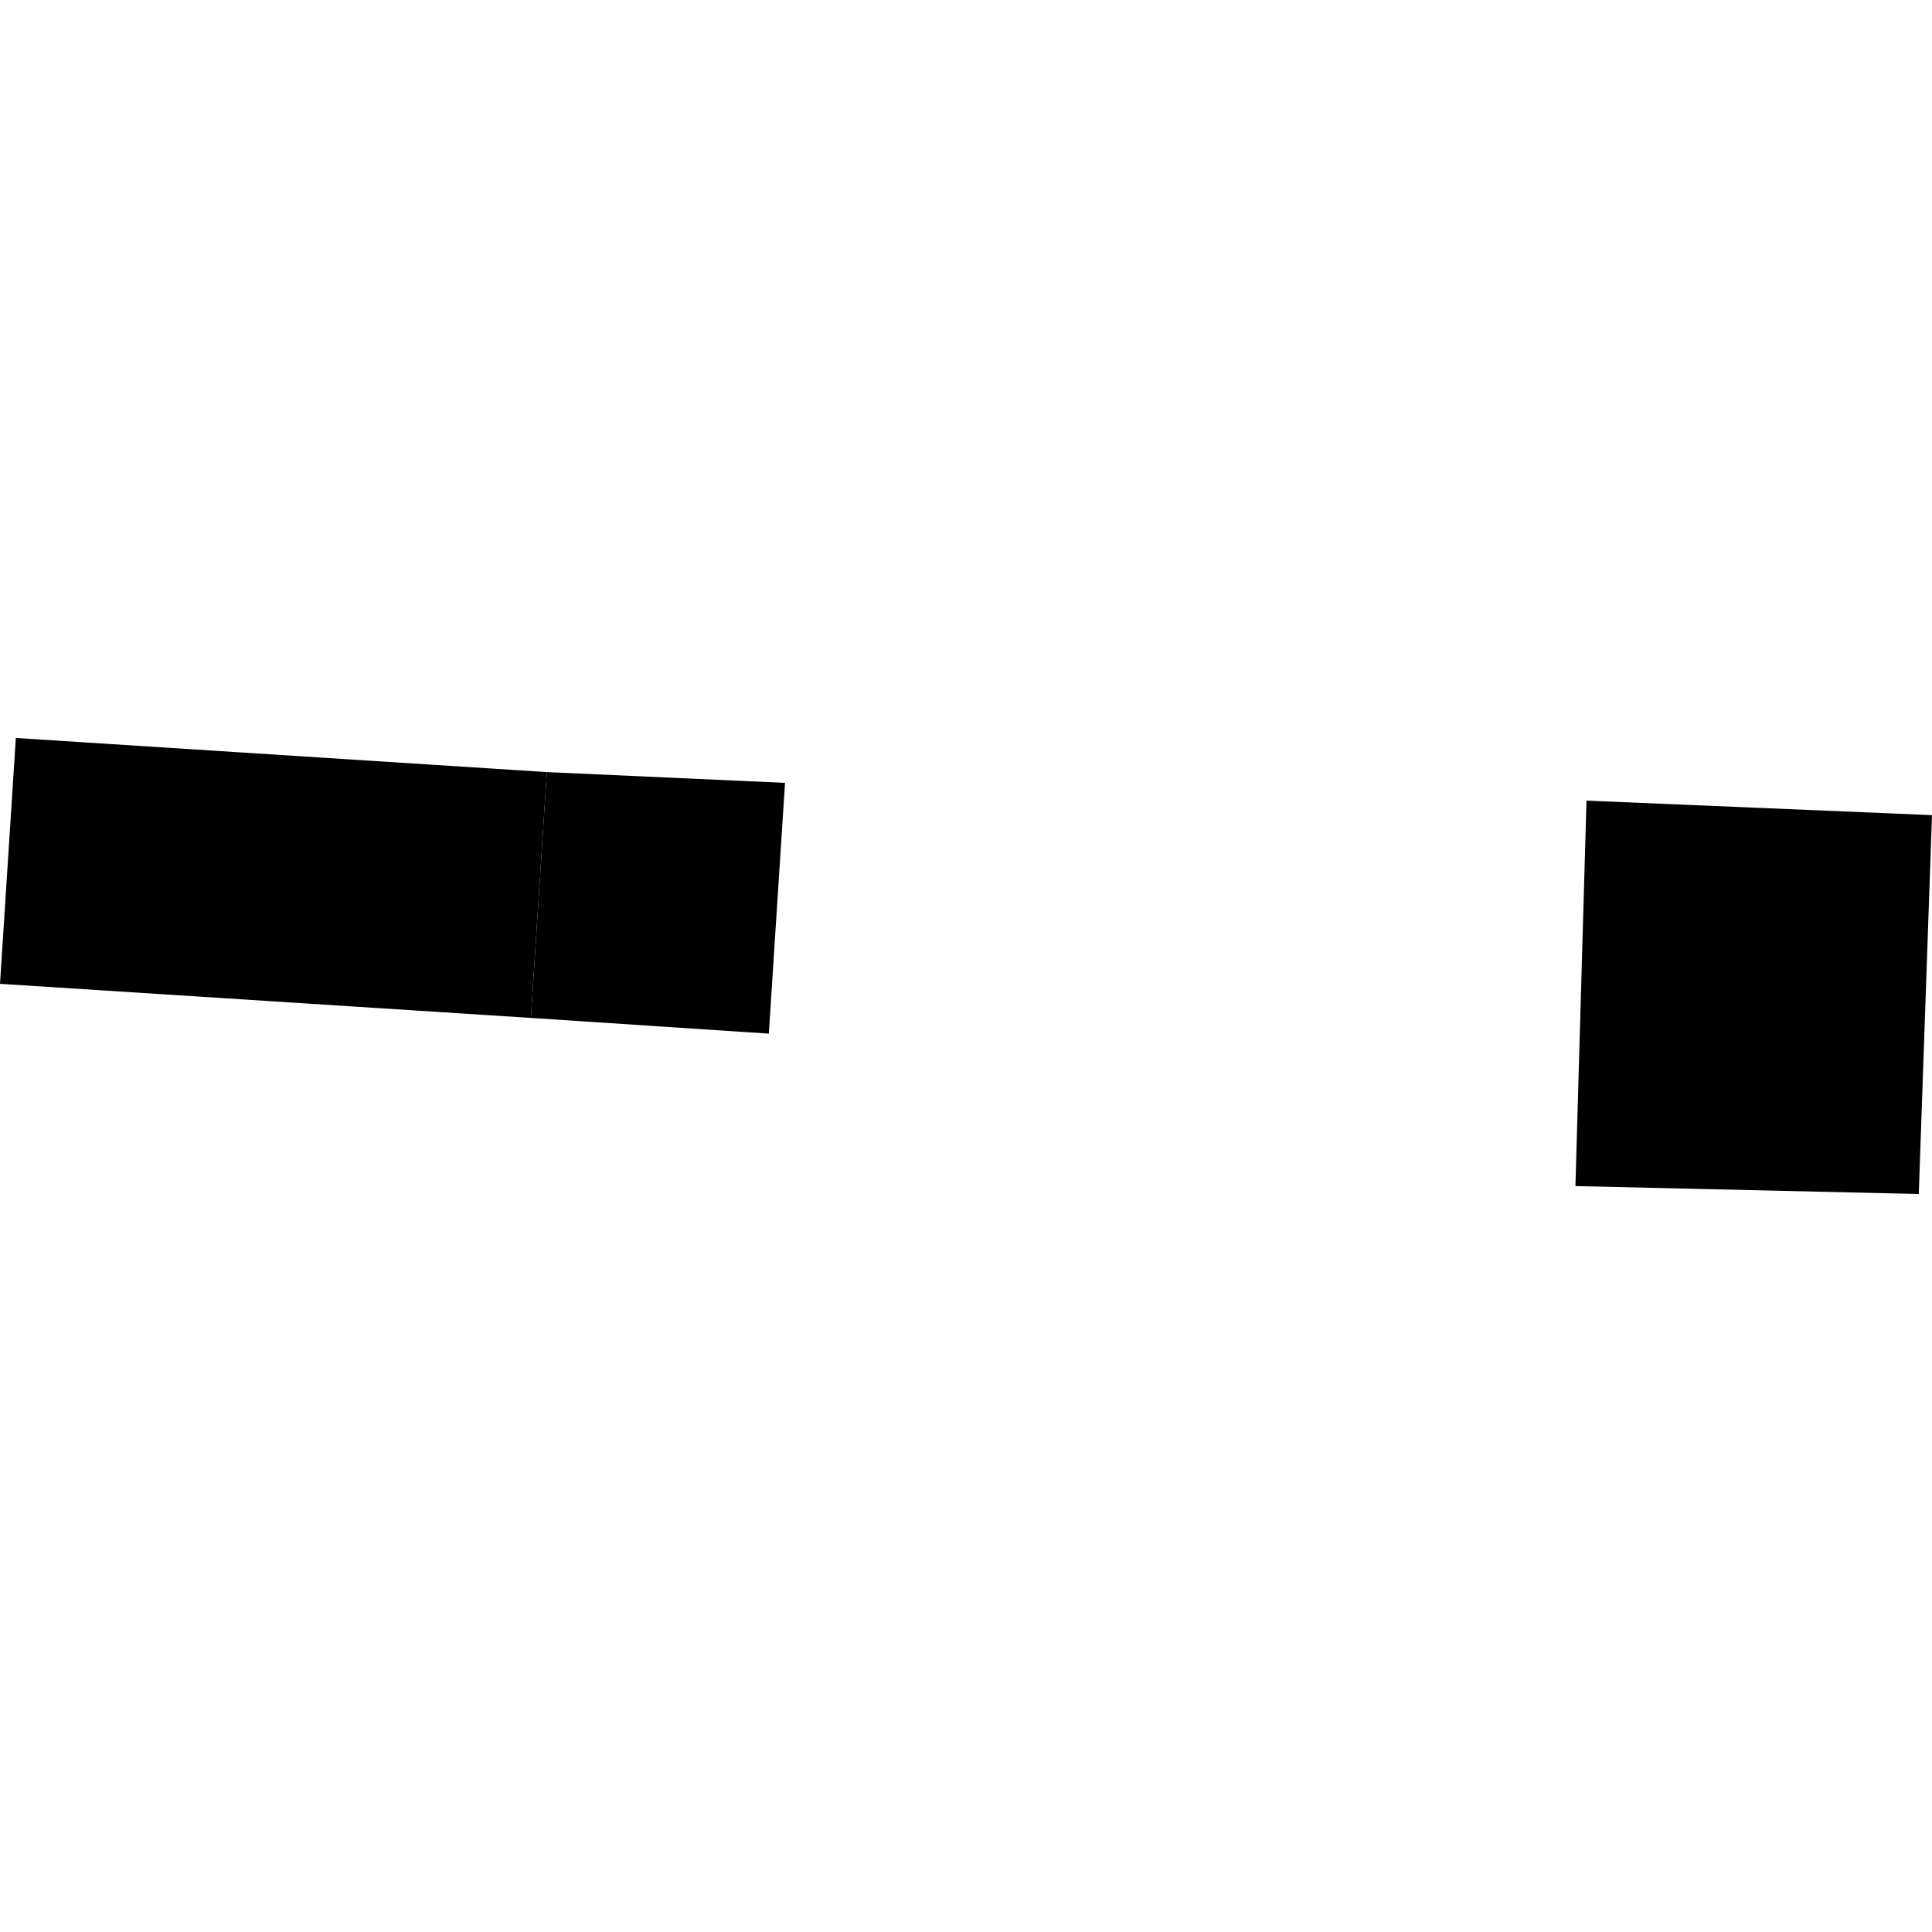
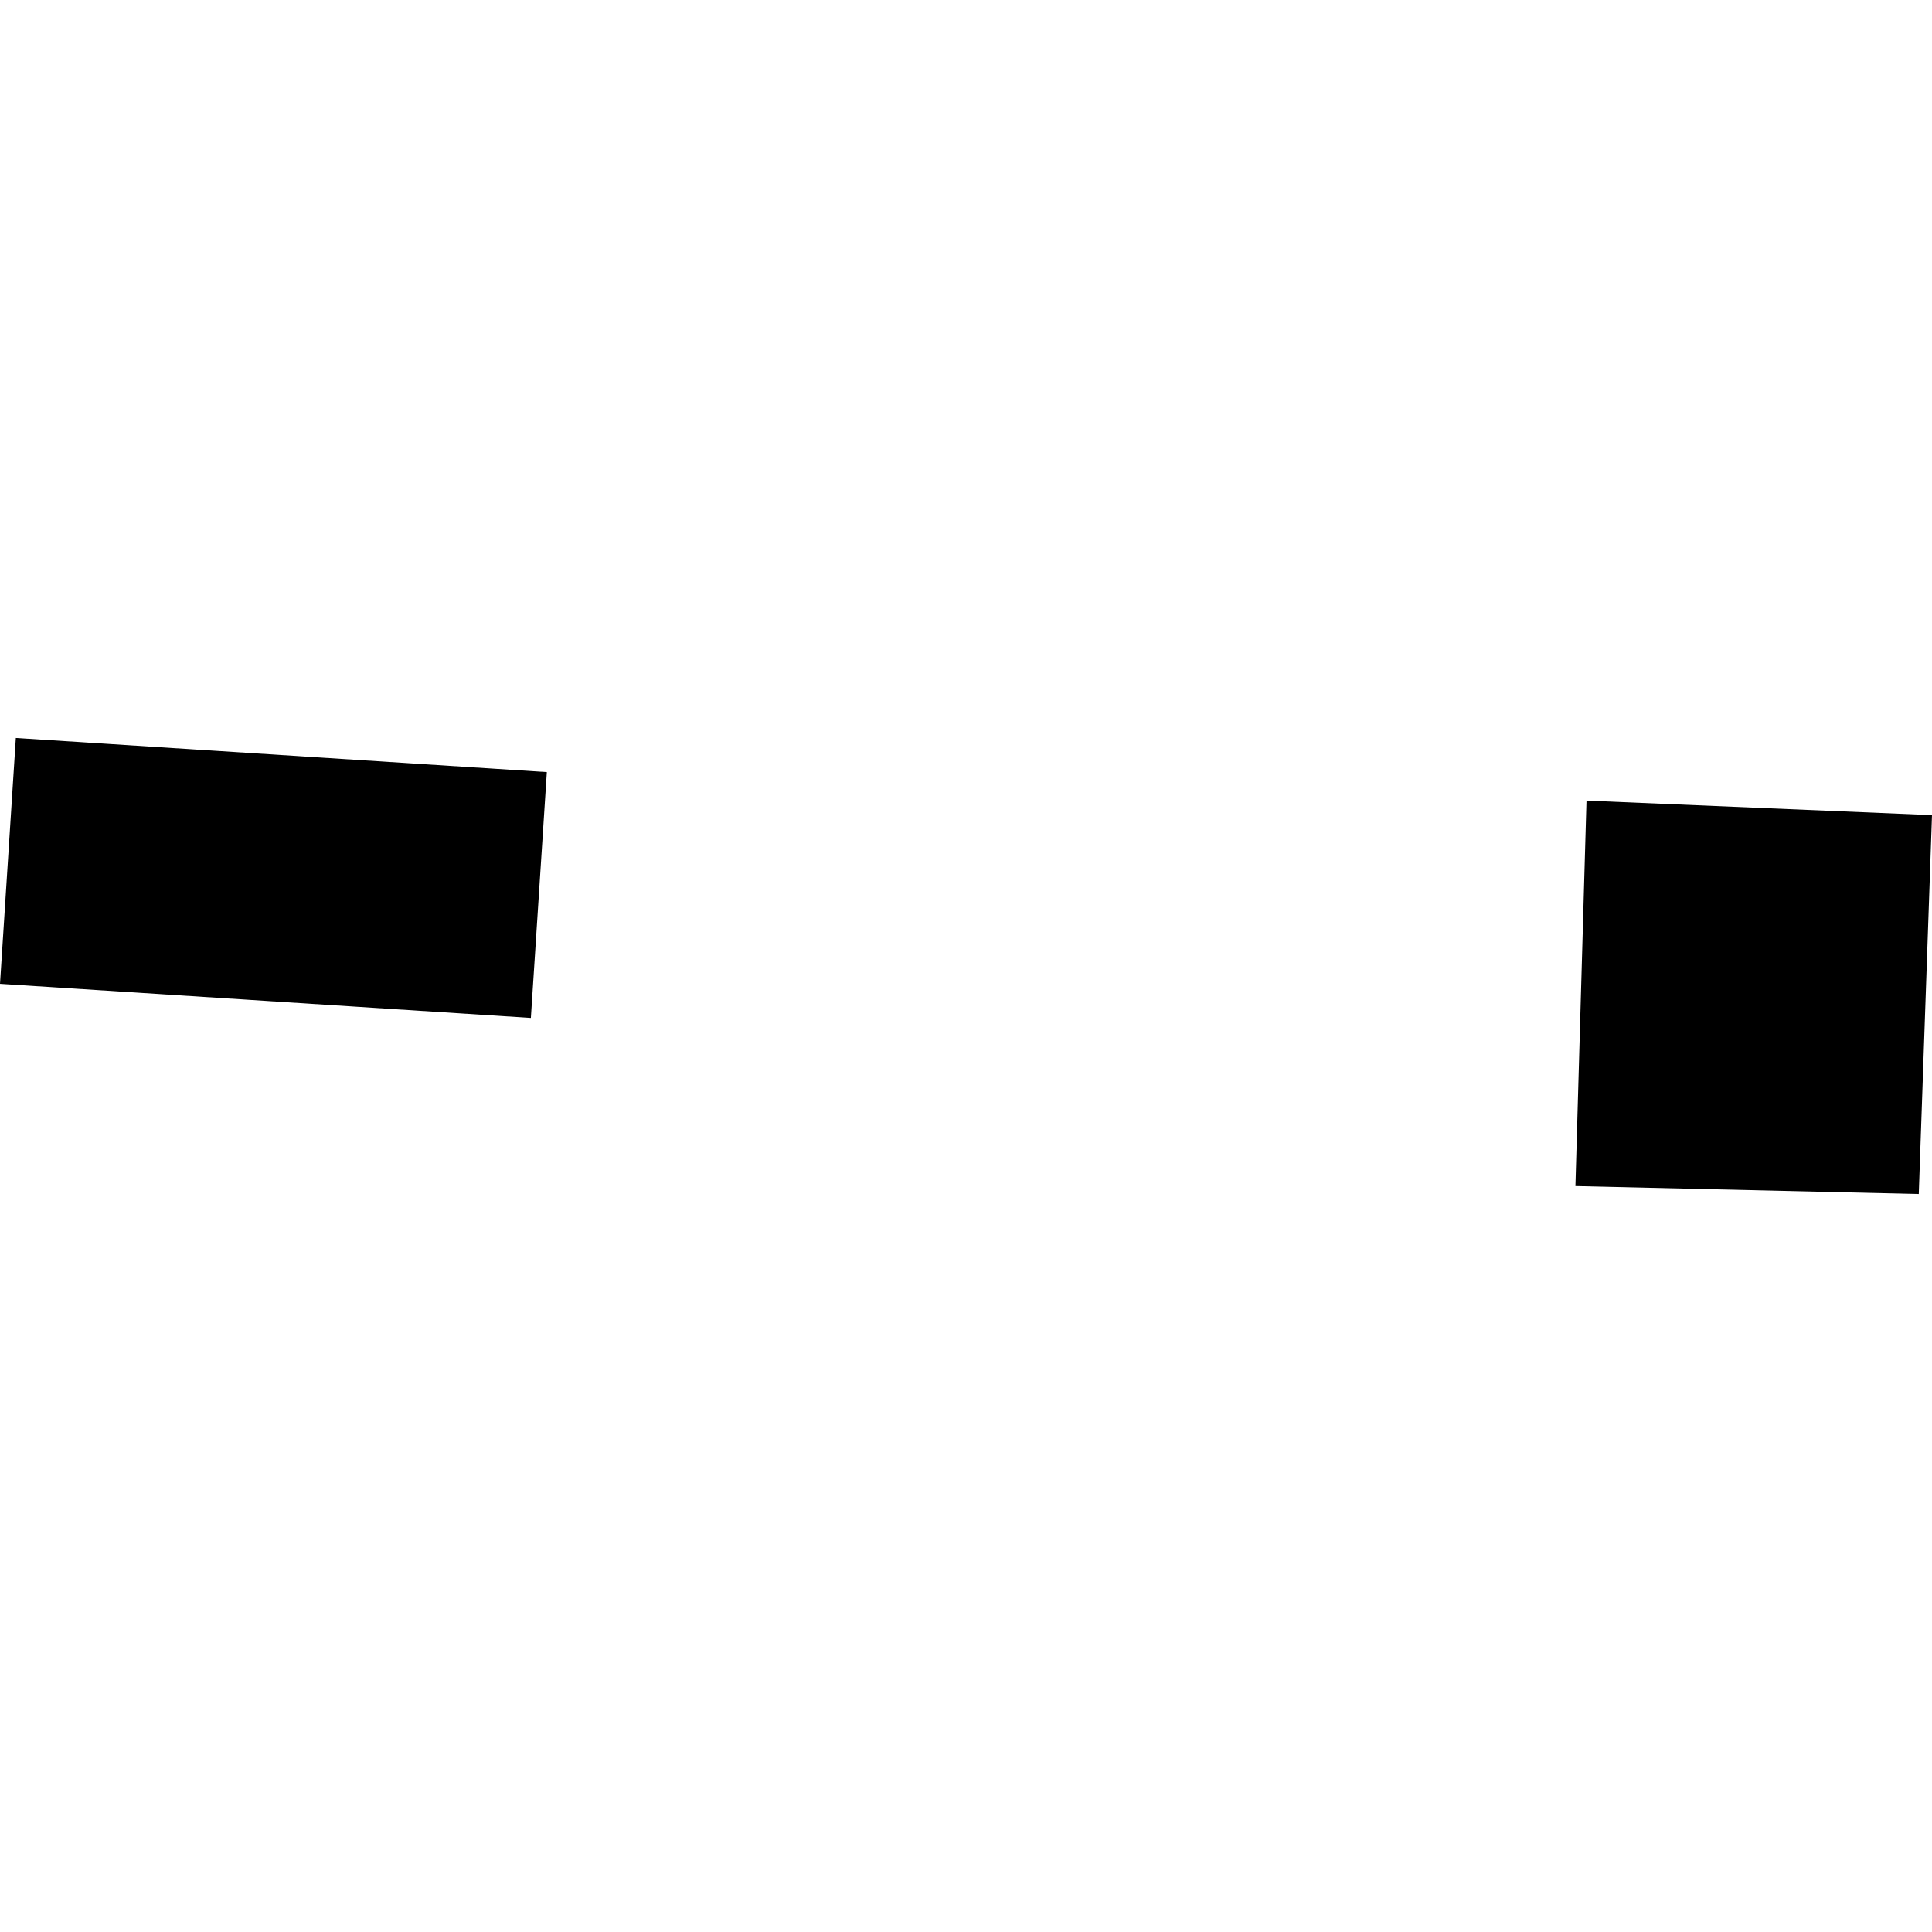
<svg xmlns="http://www.w3.org/2000/svg" height="288pt" version="1.1" viewBox="0 0 288 288" width="288pt">
  <defs>
    <style type="text/css">
*{stroke-linecap:butt;stroke-linejoin:round;}
  </style>
  </defs>
  <g id="figure_1">
    <g id="patch_1">
      <path d="M 0 288  L 288 288  L 288 0  L 0 0  z " style="fill:none;opacity:0;" />
    </g>
    <g id="axes_1">
      <g id="PatchCollection_1">
-         <path clip-path="url(#p72294e3c0b)" d="M 114.606 154.081  L 117.024 116.7  L 81.517 115.095  L 79.136 151.741  L 114.606 154.081  " />
        <path clip-path="url(#p72294e3c0b)" d="M 236.498 119.347  L 288 121.512  L 286.028 177.991  L 234.846 176.806  L 236.498 119.347  " />
        <path clip-path="url(#p72294e3c0b)" d="M 2.361 110.009  L 0 146.656  L 79.136 151.741  L 81.517 115.095  L 2.361 110.009  " />
      </g>
    </g>
  </g>
  <defs>
    <clipPath id="p72294e3c0b">
      <rect height="67.981" width="288" x="0" y="110.009" />
    </clipPath>
  </defs>
</svg>